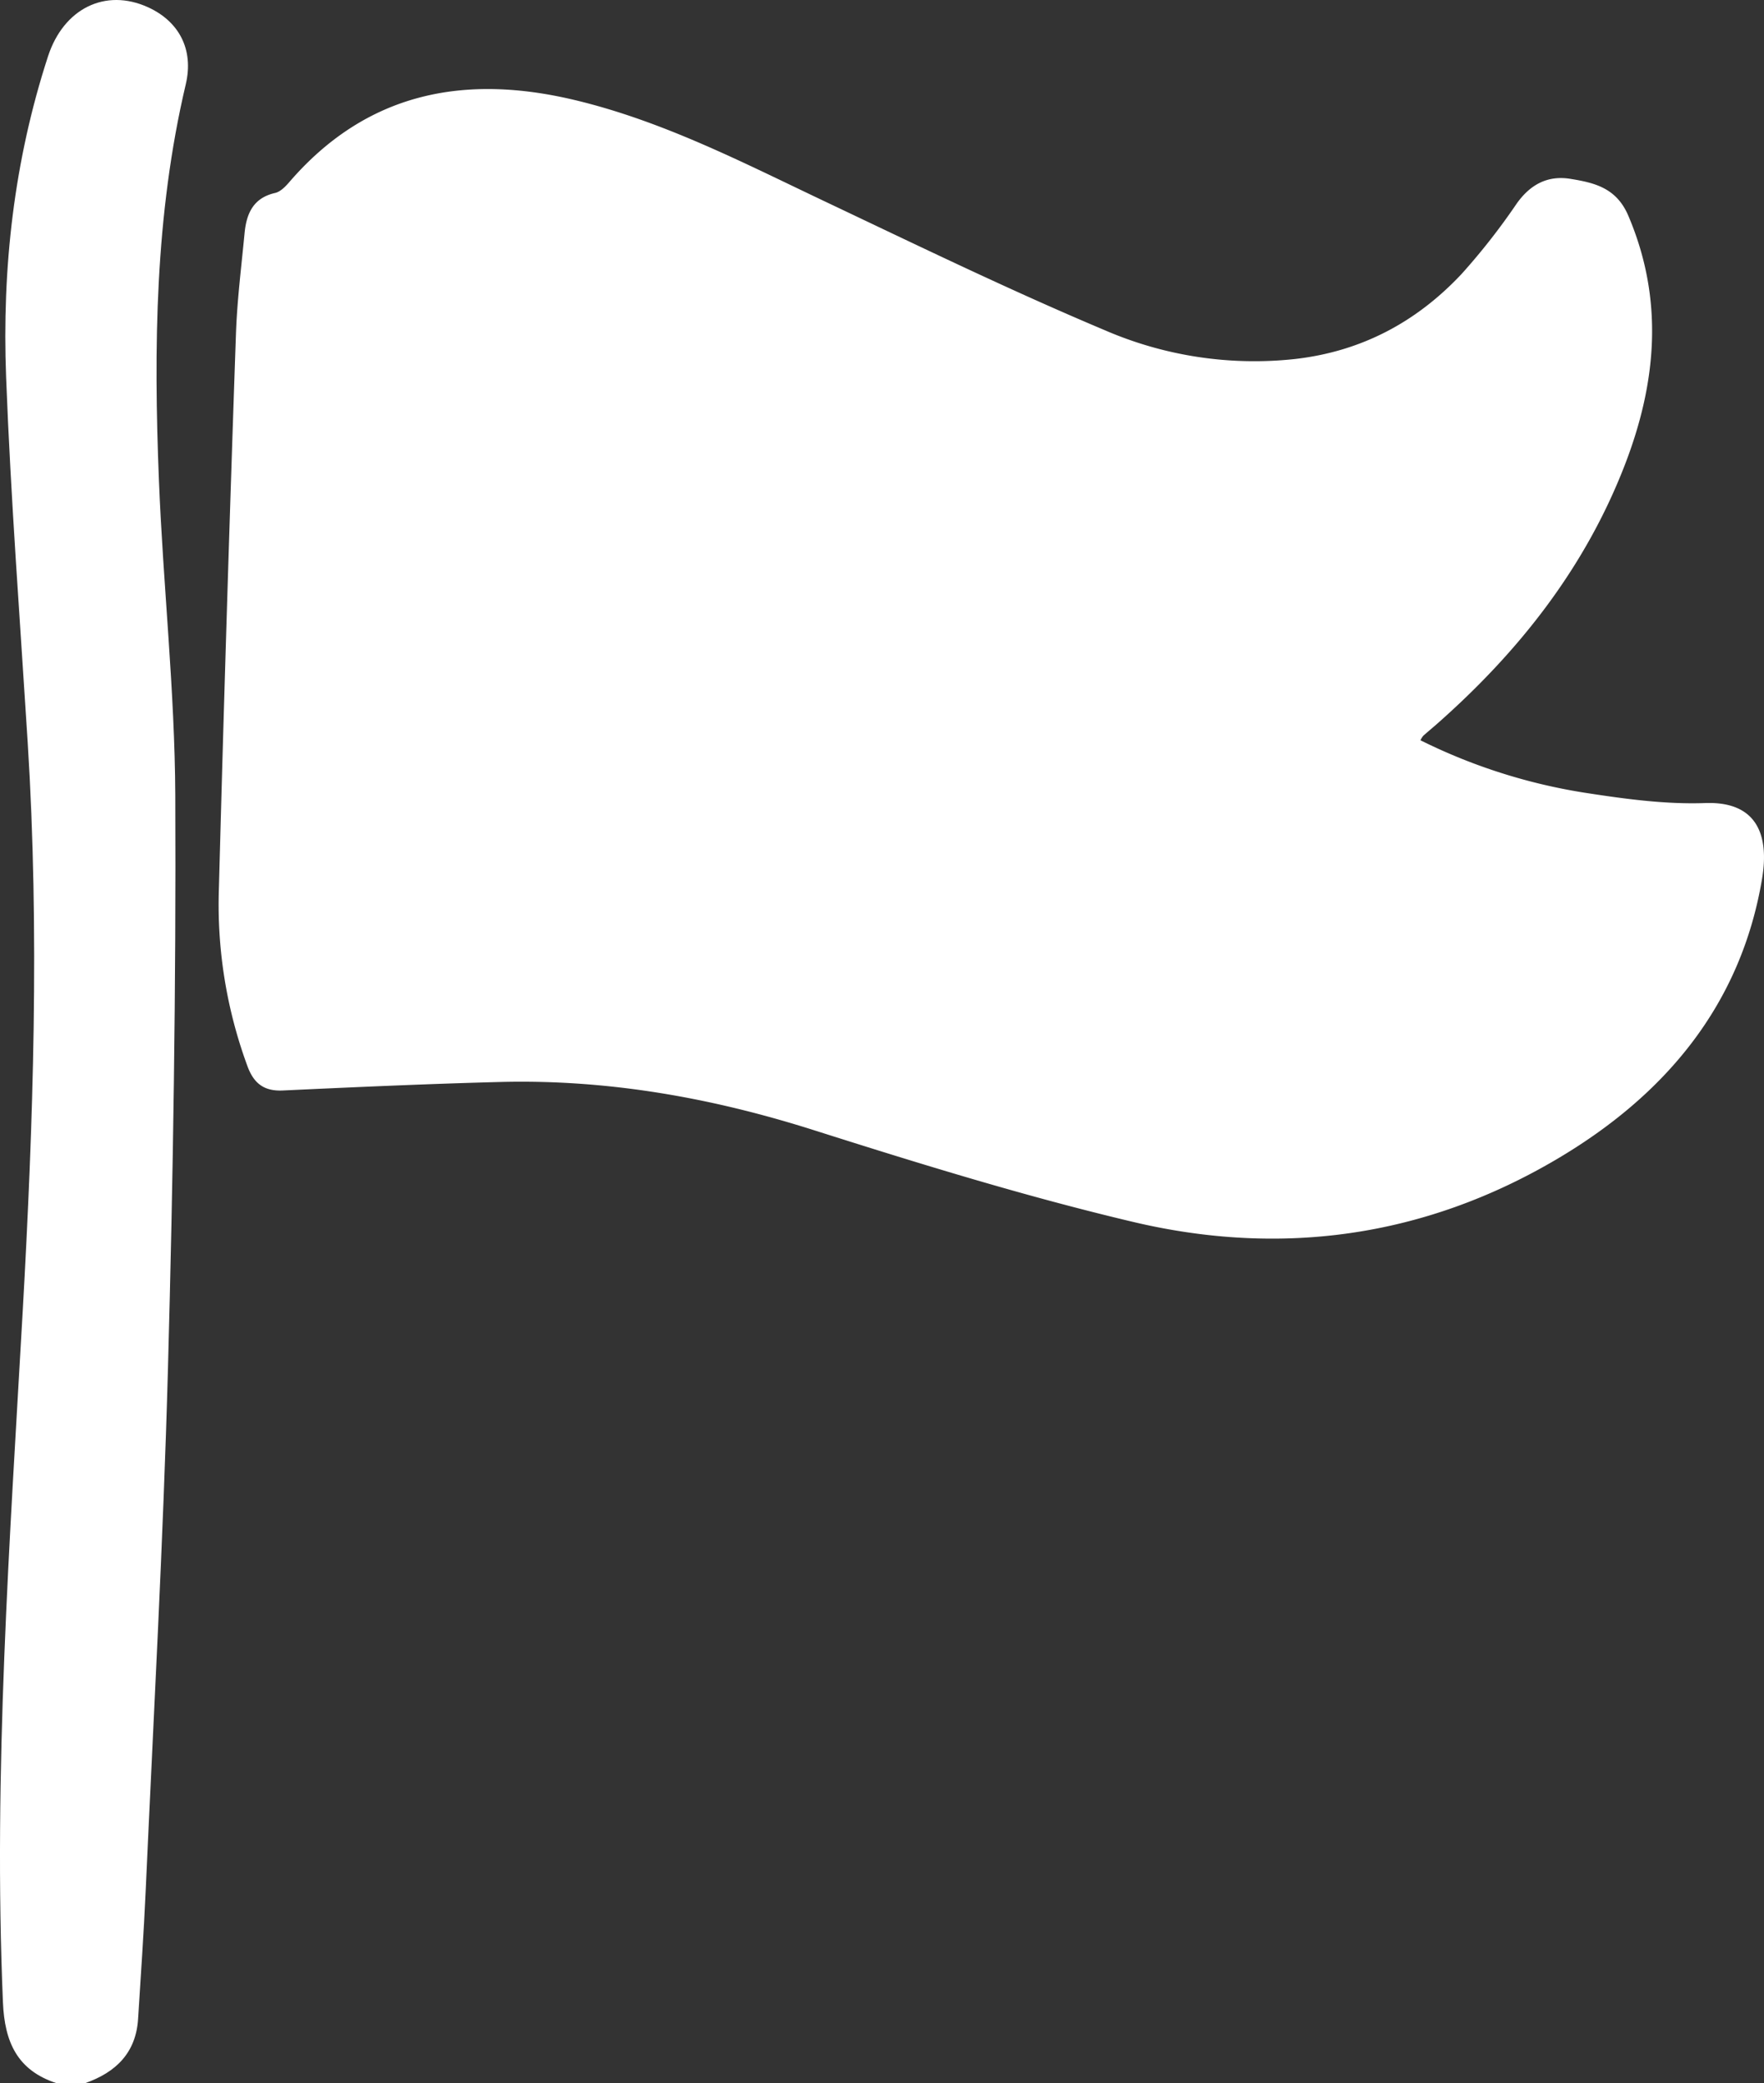
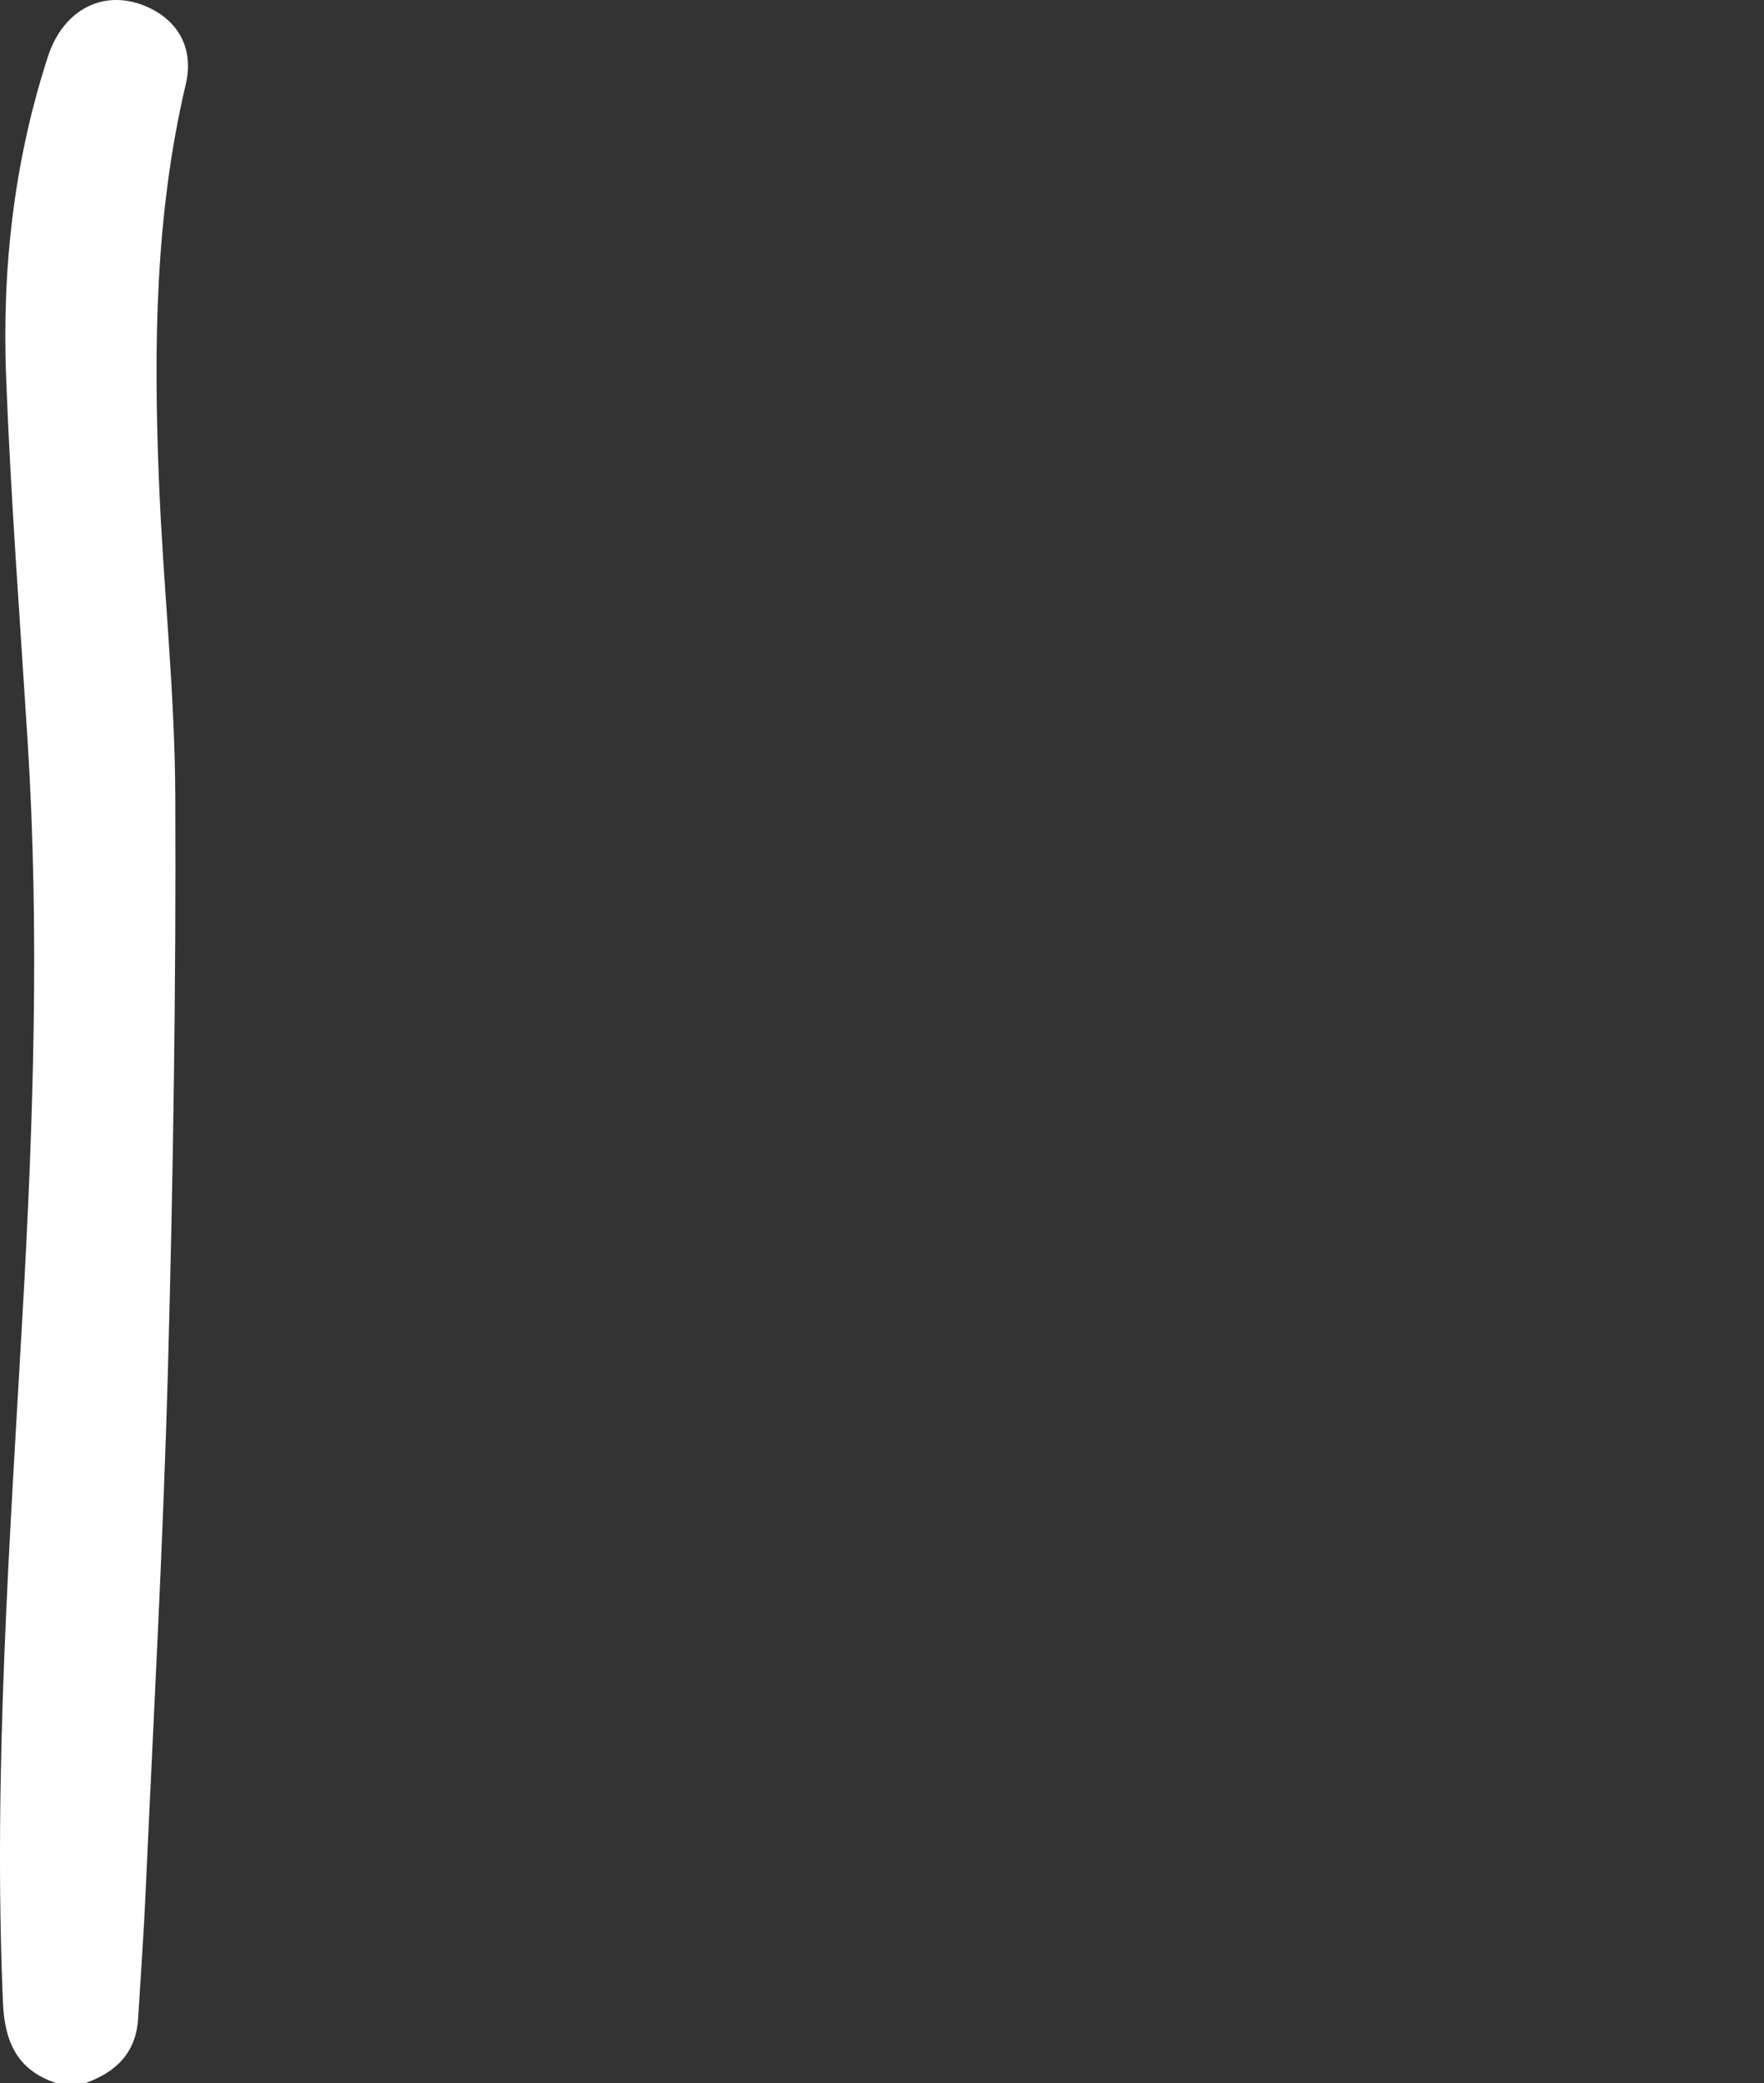
<svg xmlns="http://www.w3.org/2000/svg" width="439.742" height="519.297" viewBox="0 0 439.742 519.297">
  <rect x="0" y="0" width="439.742" height="519.297" fill="#333333" stroke="none" />
  <g id="flutter" transform="translate(-1976.129 -8463.605)">
    <path id="Path_124651" data-name="Path 124651" d="M14.111,519.3C4.322,516.106,1.152,509.066.733,499.139-1.7,441.605,2.428,384.285,5.658,326.925c2.661-47.26,4.215-94.537,1.247-141.854C5,154.726,2.692,124.393,1.522,94.017.476,66.876,3.491,40.052,11.969,14.044,15.86,2.109,26.27-3.03,36.9,1.807c7.565,3.441,11.5,10.367,9.406,19.226-7.687,32.589-8.007,65.649-6.684,98.783,1.046,26.166,3.958,52.3,4.074,78.45.211,47.643-.528,95.307-1.827,142.936-1.184,43.4-3.6,86.775-5.553,130.158-.478,10.633-1.231,21.254-1.889,31.879-.528,8.53-5.578,13.37-13.222,16.058Z" transform="translate(1976.129 8463.605)" fill="#fff" />
-     <path id="Path_124652" data-name="Path 124652" d="M354.1,184.535a141.245,141.245,0,0,0,40.787,13.05c9.981,1.543,20.175,2.961,30.208,2.6,12.85-.461,16.005,7.926,14.163,18.885-5.3,31.564-24.242,54.015-51.23,69.919-32.975,19.433-68.623,24.344-105.532,15.616-26.866-6.353-53.345-14.533-79.68-22.9-25.529-8.1-51.426-12.683-78.181-11.988-18.06.468-36.113,1.283-54.161,2.119-4.647.216-7.183-1.773-8.746-5.951a116.377,116.377,0,0,1-7.164-44.228q1.847-69.147,4.25-138.279c.283-8.427,1.352-16.831,2.154-25.237.463-4.852,2.132-8.8,7.616-10.04,1.316-.3,2.563-1.579,3.517-2.688,19.28-22.383,43.627-27.062,71.214-20.466,22.017,5.264,41.96,15.612,62.228,25.226,23.147,10.98,46.221,22.184,69.819,32.121a93.794,93.794,0,0,0,47.573,7.187c16.546-1.911,30.231-9.251,41.433-21.2a163.749,163.749,0,0,0,13.714-17.515c3.4-4.8,7.753-7.1,13.409-6.181,5.98.974,11.458,2.23,14.421,9.176,8.942,20.968,7.059,41.608-.849,62.1-9.882,25.6-26.38,46.551-46.816,64.574-1.14,1.005-2.316,1.969-3.449,2.981a5.881,5.881,0,0,0-.7,1.119" transform="translate(1976.129 8463.605)" fill="#fff" />
  </g>
</svg>